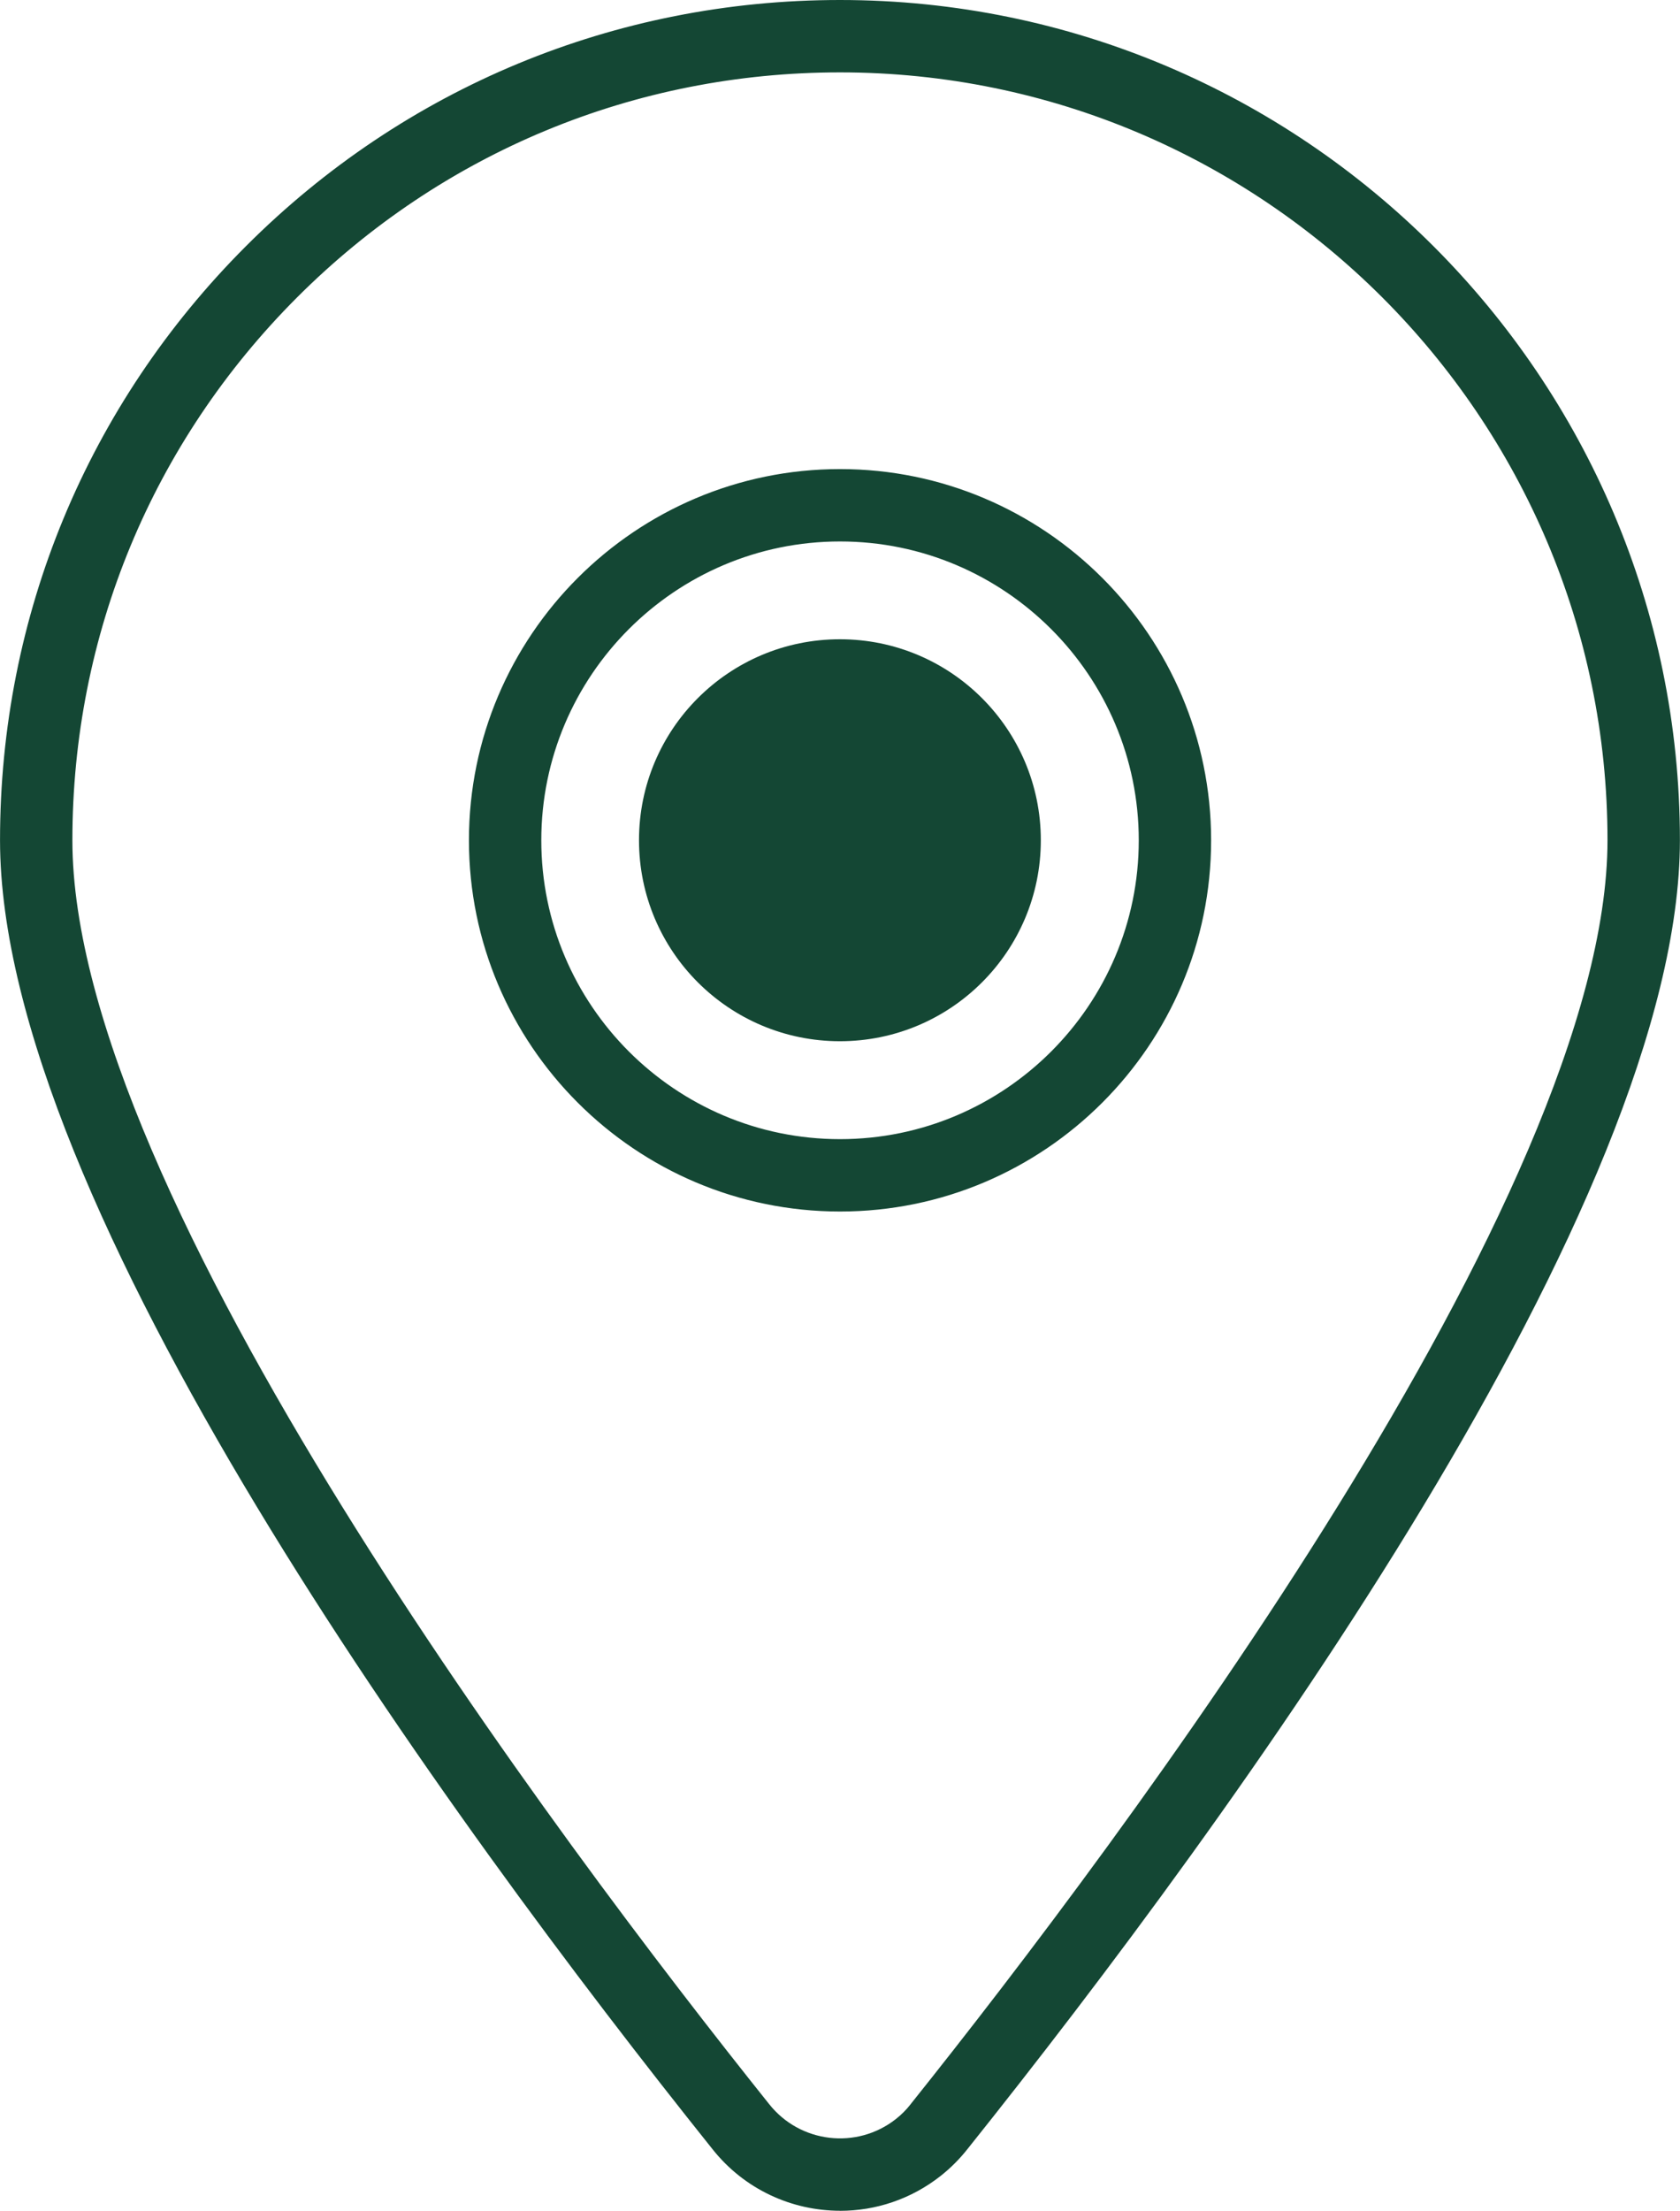
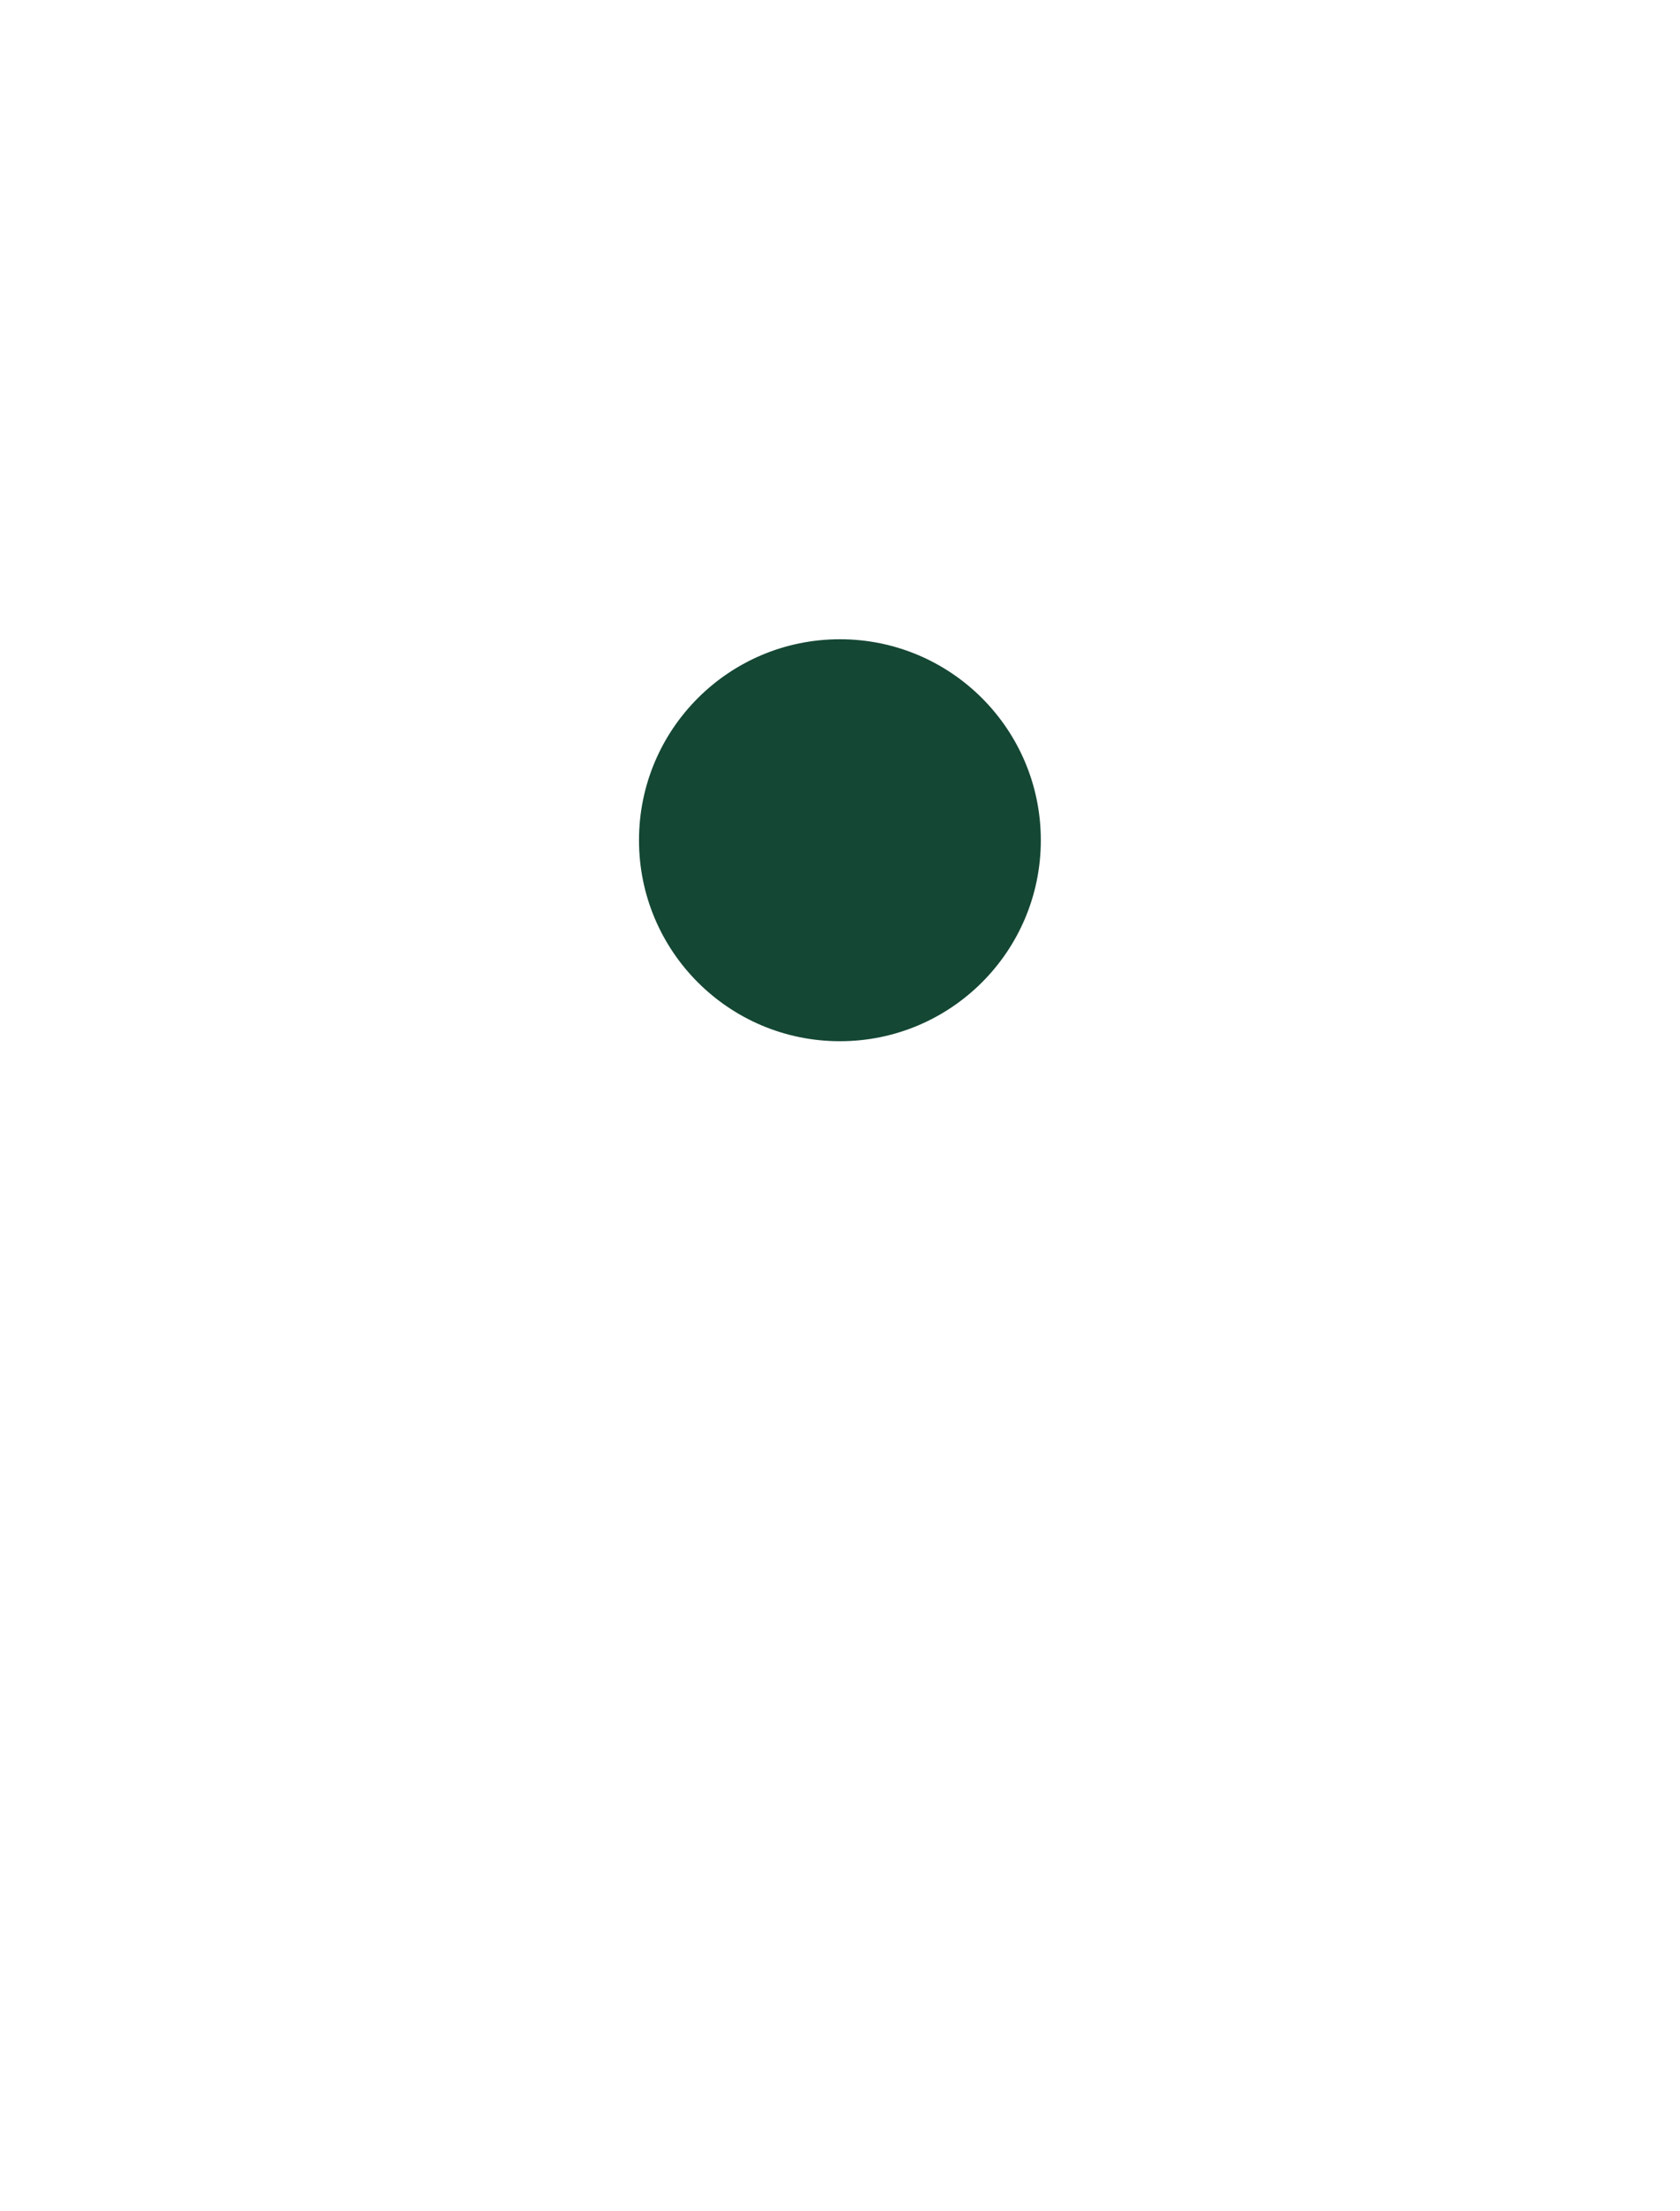
<svg xmlns="http://www.w3.org/2000/svg" id="uuid-2f015689-6eb0-42dd-97d5-022936b97b97" data-name="Ebene 1" width="10.239mm" height="13.469mm" viewBox="0 0 29.023 38.18">
  <defs>
    <style>
      .uuid-dd8e44a6-ced3-4c13-9ad0-cb83cd125216 {
        fill: #144734;
        stroke-width: 0px;
      }
    </style>
  </defs>
  <g id="uuid-cebda3d9-0a9d-493c-b396-822837a12671" data-name="location-dot-duotone">
    <g id="uuid-ee3e99b2-2b22-47db-b307-bea44b43bee5" data-name="Pfad 1709">
      <path class="uuid-dd8e44a6-ced3-4c13-9ad0-cb83cd125216" d="m14.51,11.04c-1.917,0-3.471,1.554-3.471,3.471s1.554,3.471,3.471,3.471,3.471-1.554,3.471-3.471h0c0-1.917-1.554-3.471-3.471-3.471Z" />
    </g>
    <g id="uuid-e90c63fe-4357-4743-b1fc-e5beb2ebe717" data-name="Pfad 1710">
-       <path class="uuid-dd8e44a6-ced3-4c13-9ad0-cb83cd125216" d="m14.514,38.18c-.831,0-1.653-.366-2.207-1.066C7.712,31.368,0,20.787,0,14.512c-.001-3.876,1.508-7.52,4.249-10.261C6.989,1.51,10.633,0,14.509,0h.002c8.001,0,14.51,6.508,14.511,14.509,0,6.266-7.71,16.851-12.308,22.605-.133.169-.288.325-.461.462-.515.407-1.13.605-1.74.605Zm-.002-36.93h-.002c-3.542,0-6.872,1.38-9.377,3.885S1.25,10.97,1.25,14.512c0,6.112,8.416,17.298,12.035,21.823.534.678,1.517.793,2.193.26.096-.076.181-.161.253-.254l.004-.006c3.619-4.528,12.036-15.721,12.036-21.826-.001-7.311-5.95-13.259-13.261-13.259Zm0,19.673c-3.535,0-6.411-2.876-6.411-6.411s2.876-6.411,6.411-6.411,6.411,2.876,6.411,6.411-2.876,6.411-6.411,6.411Zm0-11.572c-2.846,0-5.161,2.315-5.161,5.161s2.315,5.161,5.161,5.161,5.161-2.315,5.161-5.161-2.315-5.161-5.161-5.161Z" />
-     </g>
+       </g>
  </g>
</svg>